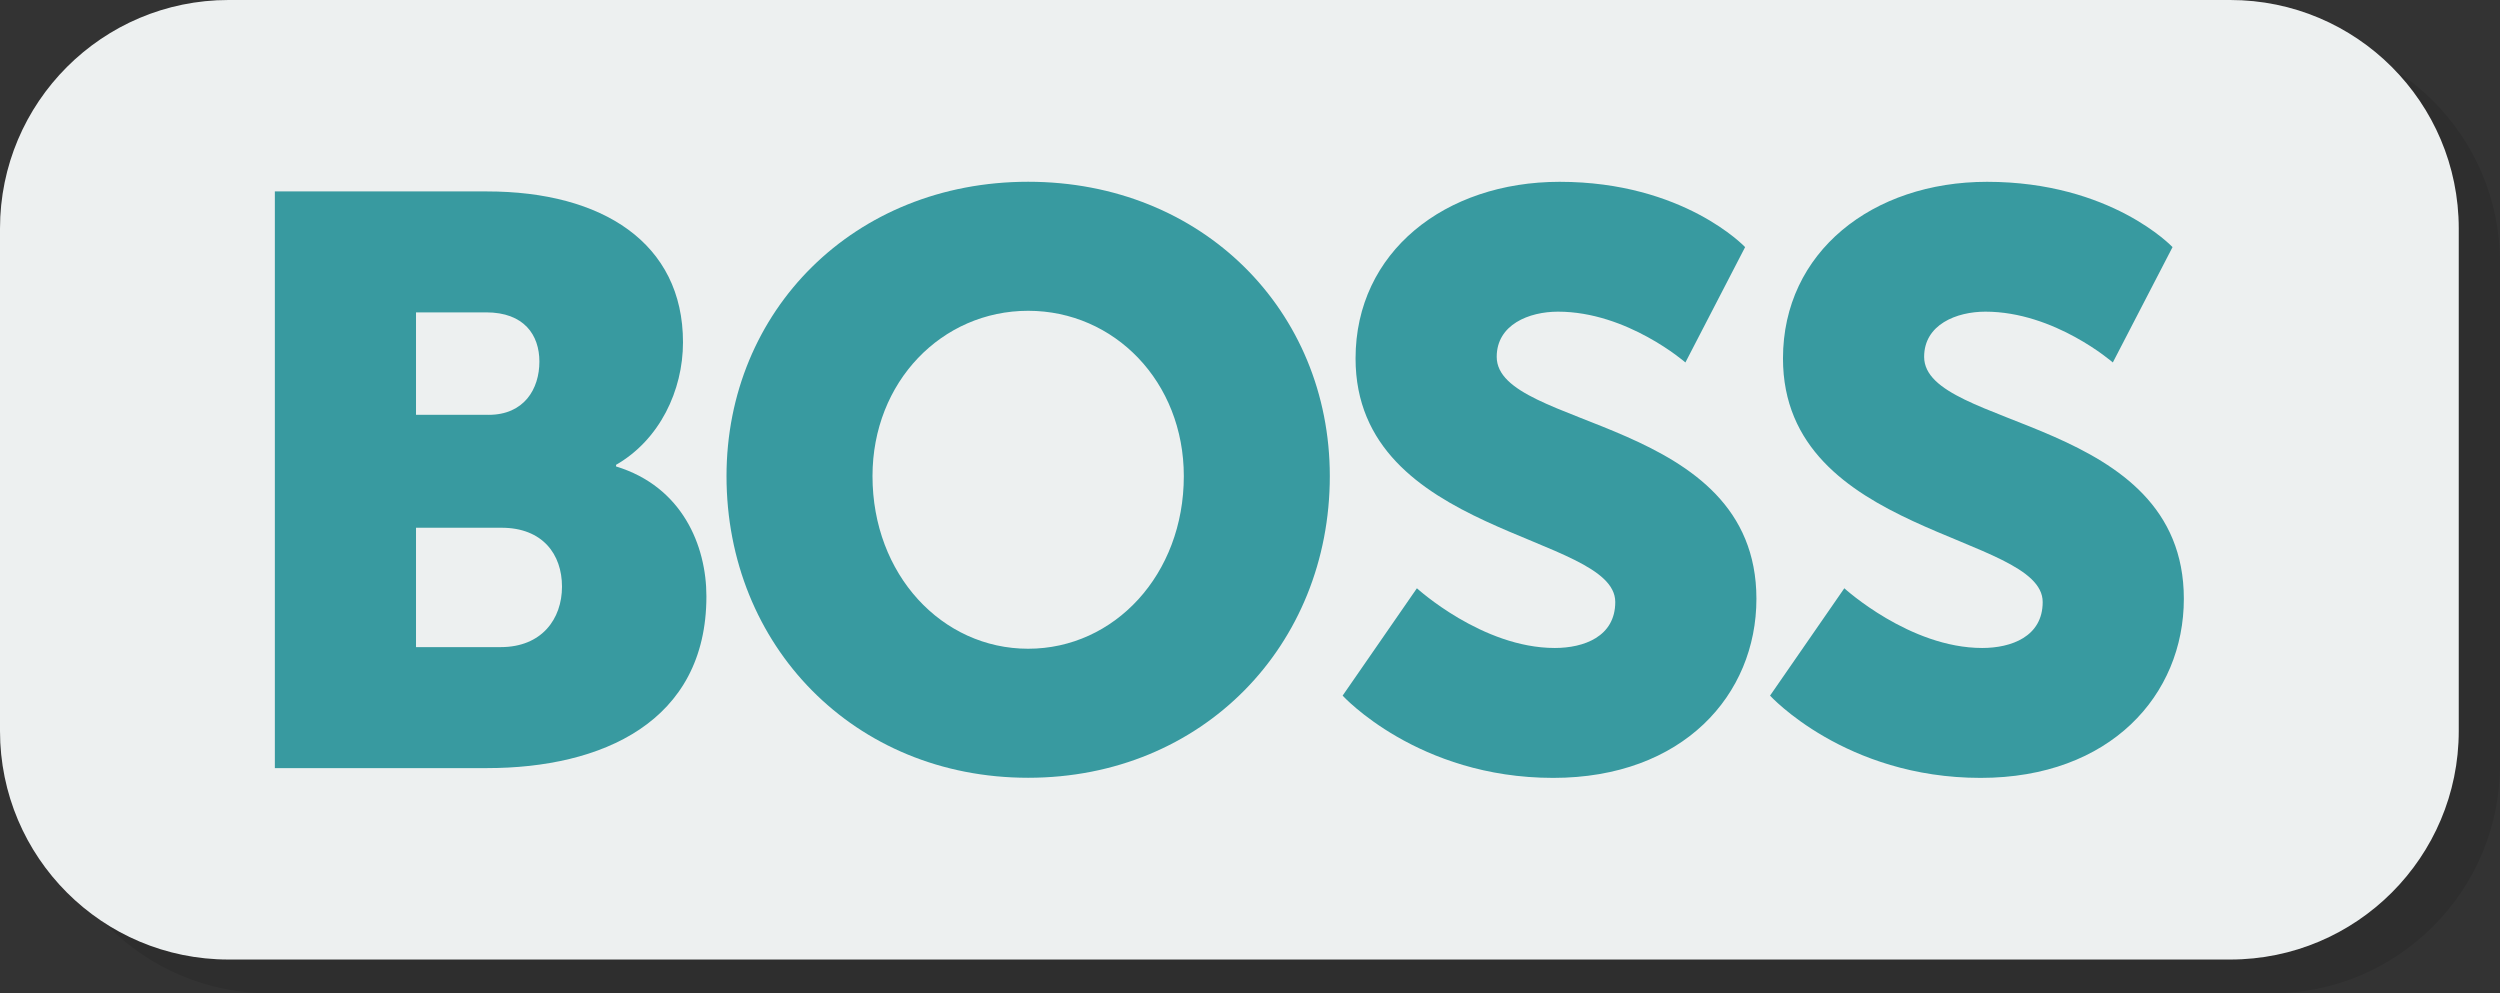
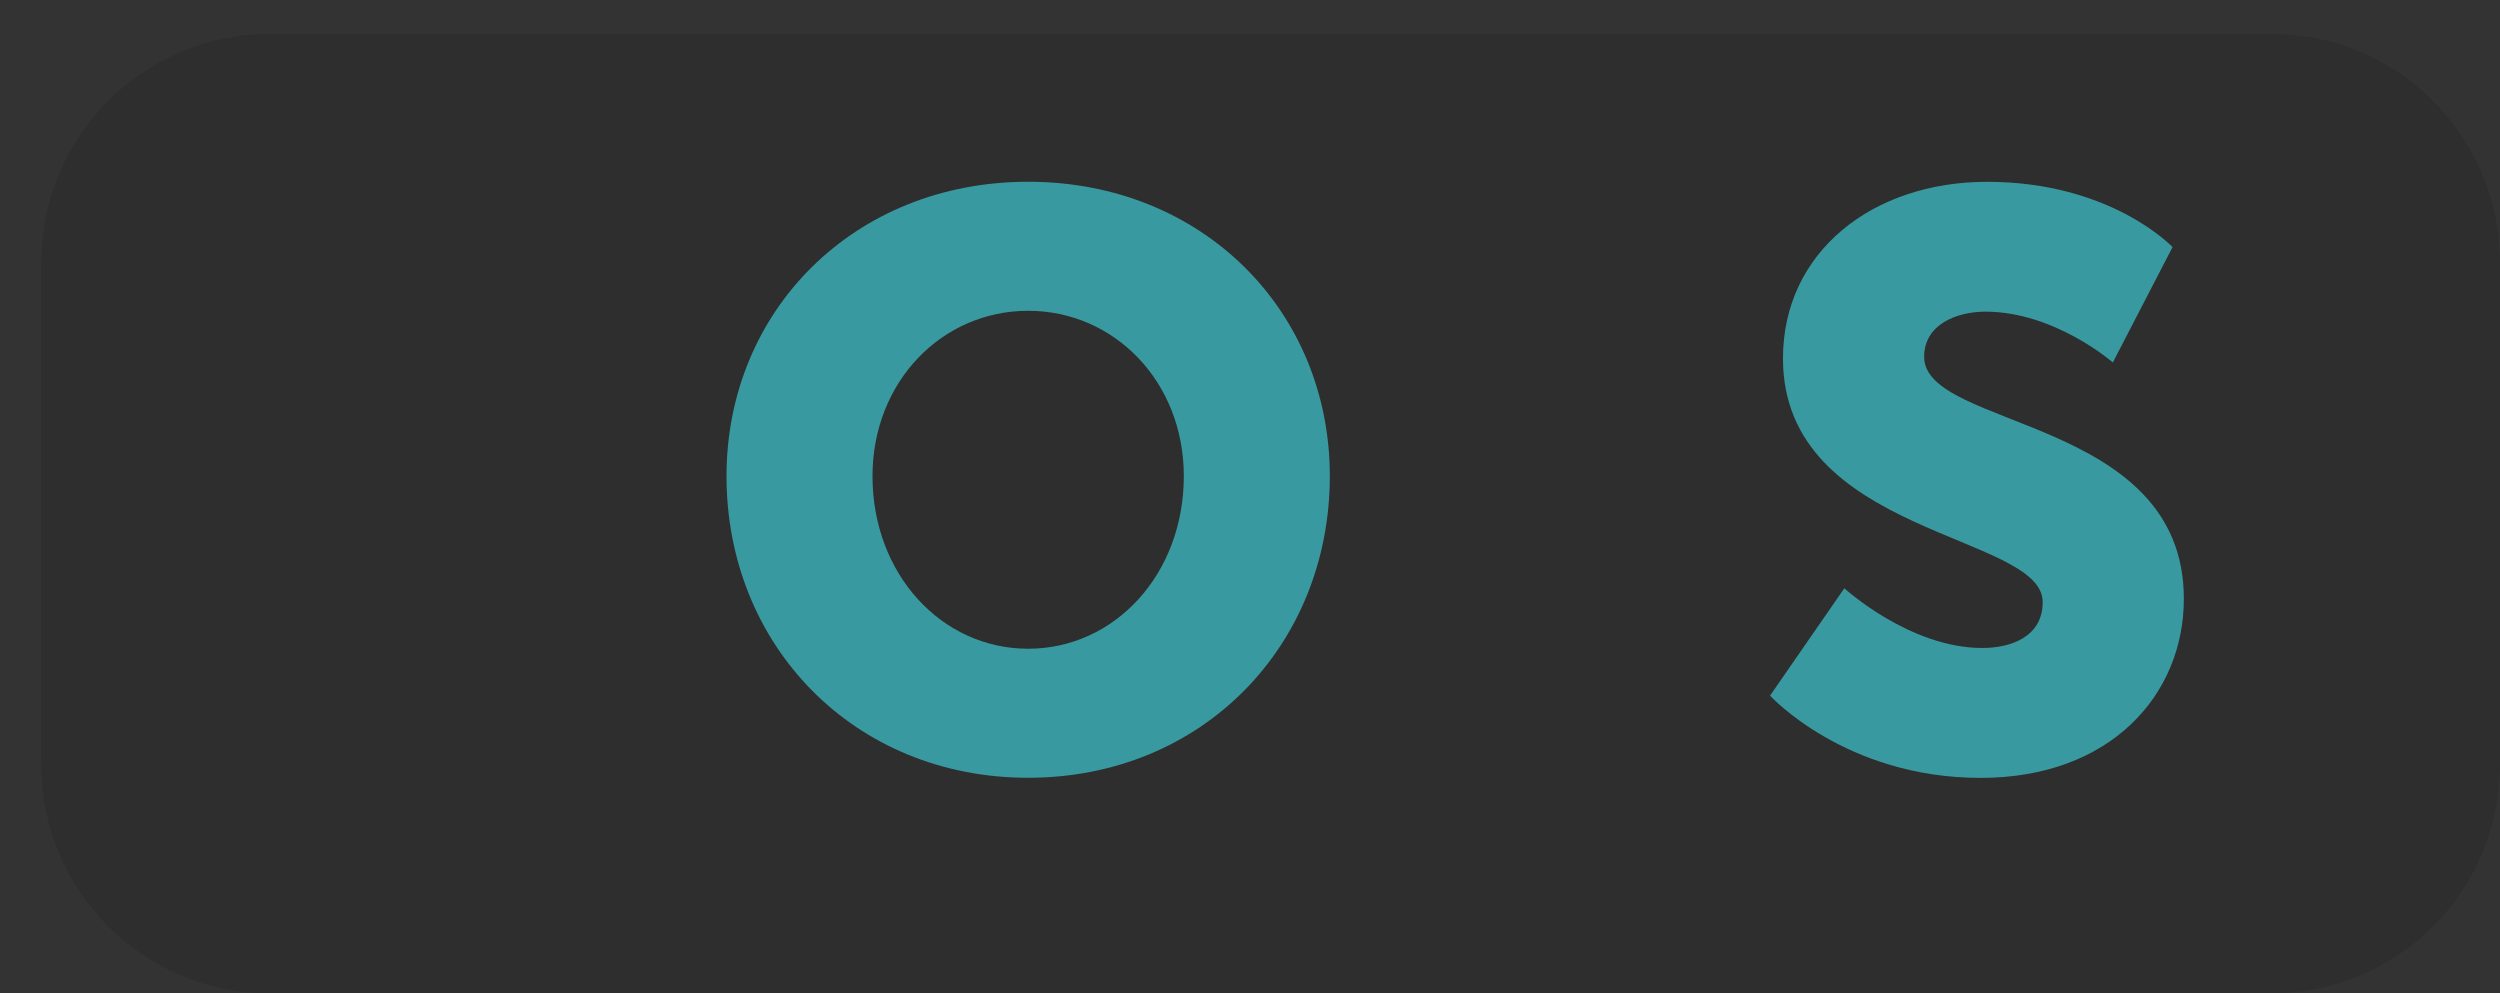
<svg xmlns="http://www.w3.org/2000/svg" version="1.1" id="Laag_1" x="0px" y="0px" viewBox="0 0 429.14 170.53" style="enable-background:new 0 0 429.14 170.53;" xml:space="preserve">
  <rect x="0" y="0" width="429.14" height="170.53" fill="#333333" stroke="none" />
  <style type="text/css">
	.st0{opacity:0.1;fill:#010202;}
	.st1{fill:#edf0f0;}
	.st2{fill:#389AA0;}
</style>
  <path class="st0" d="M429.14,131.28c0,21.67-17.57,39.24-39.24,39.24H46.32c-21.67,0-39.24-17.57-39.24-39.24V45.06  c0-21.67,17.57-39.24,39.24-39.24H389.9c21.67,0,39.24,17.57,39.24,39.24V131.28z" />
-   <path class="st1" d="M422.06,125.47c0,21.67-17.57,39.24-39.24,39.24H39.24C17.57,164.71,0,147.14,0,125.47V39.24  C0,17.57,17.57,0,39.24,0h343.58c21.67,0,39.24,17.57,39.24,39.24V125.47z" />
  <g>
-     <path class="st2" d="M47.18,32.86H83.6c19.8,0,33.64,8.86,33.64,25.89c0,8.31-4.02,16.75-11.49,21.04v0.28   c11.35,3.46,15.51,13.57,15.51,22.29c0,21.6-18,29.49-37.66,29.49H47.18V32.86z M83.87,71.21c6.09,0,8.72-4.43,8.72-9.14   c0-4.57-2.63-8.45-9.14-8.45H71.41v17.58H83.87z M85.95,111.08c7.06,0,10.52-4.85,10.52-10.38c0-5.54-3.32-10.11-10.38-10.11H71.41   v20.49H85.95z" />
    <path class="st2" d="M176.49,31.2c29.91,0,51.78,22.15,51.78,50.53c0,29.07-21.87,51.78-51.78,51.78s-51.78-22.71-51.78-51.78   C124.71,53.35,146.59,31.2,176.49,31.2z M176.49,111.36c14.81,0,26.72-12.74,26.72-29.63c0-16.2-11.91-28.38-26.72-28.38   c-14.81,0-26.72,12.18-26.72,28.38C149.77,98.62,161.68,111.36,176.49,111.36z" />
-     <path class="st2" d="M243.22,100.98c0,0,11.21,10.25,23.67,10.25c4.98,0,10.38-1.94,10.38-7.89c0-11.77-44.58-11.35-44.58-41.81   c0-18.28,15.37-30.32,35.03-30.32c21.32,0,31.84,11.21,31.84,11.21l-10.25,19.8c0,0-9.97-8.72-21.87-8.72   c-4.98,0-10.52,2.22-10.52,7.75c0,12.46,44.58,10.25,44.58,41.54c0,16.48-12.6,30.74-34.89,30.74c-23.26,0-36.14-14.12-36.14-14.12   L243.22,100.98z" />
    <path class="st2" d="M316.59,100.98c0,0,11.21,10.25,23.67,10.25c4.98,0,10.38-1.94,10.38-7.89c0-11.77-44.58-11.35-44.58-41.81   c0-18.28,15.37-30.32,35.03-30.32c21.32,0,31.84,11.21,31.84,11.21l-10.25,19.8c0,0-9.97-8.72-21.87-8.72   c-4.98,0-10.52,2.22-10.52,7.75c0,12.46,44.58,10.25,44.58,41.54c0,16.48-12.6,30.74-34.89,30.74c-23.26,0-36.14-14.12-36.14-14.12   L316.59,100.98z" />
  </g>
</svg>